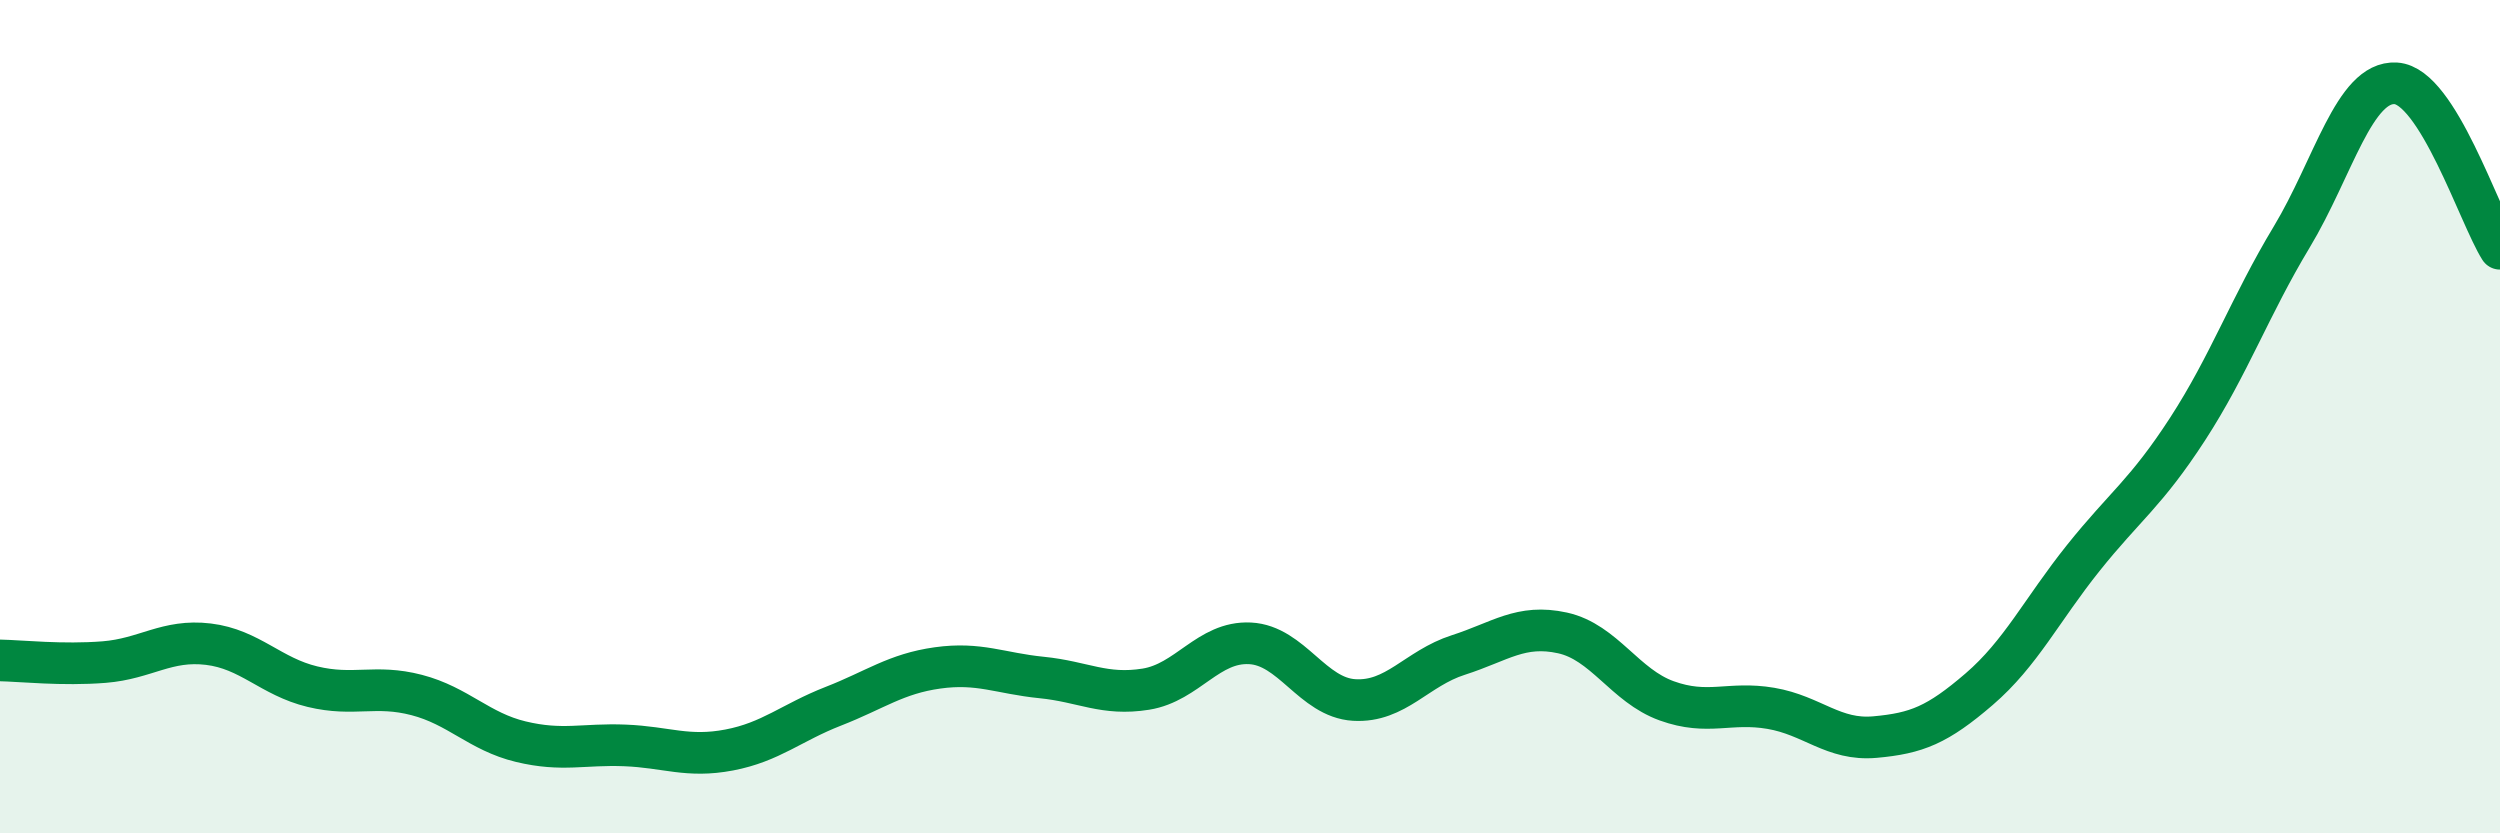
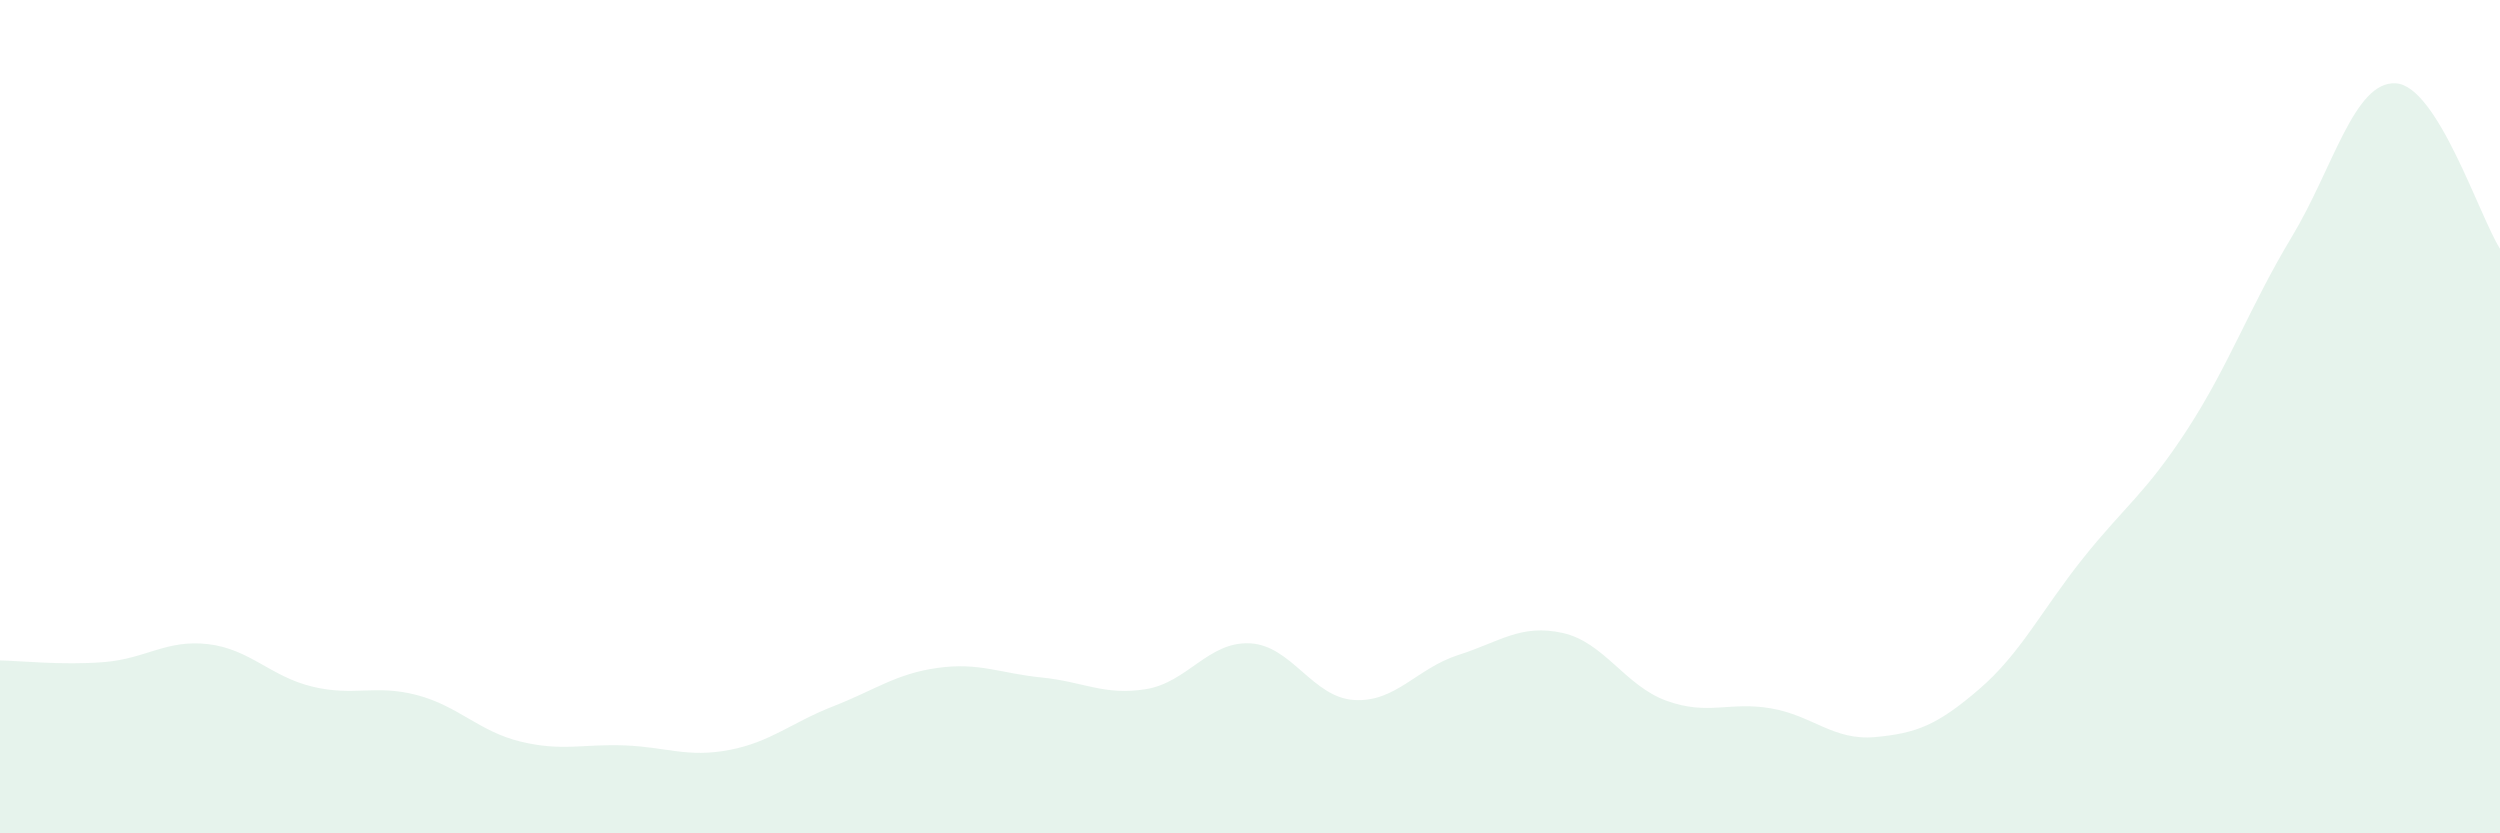
<svg xmlns="http://www.w3.org/2000/svg" width="60" height="20" viewBox="0 0 60 20">
  <path d="M 0,15.85 C 0.5,15.86 1.5,15.97 2.5,15.89 C 3.5,15.81 4,15.34 5,15.46 C 6,15.58 6.5,16.24 7.5,16.48 C 8.5,16.72 9,16.42 10,16.68 C 11,16.94 11.5,17.56 12.5,17.8 C 13.5,18.04 14,17.85 15,17.89 C 16,17.93 16.5,18.19 17.5,18 C 18.5,17.81 19,17.34 20,16.95 C 21,16.56 21.5,16.17 22.5,16.03 C 23.5,15.89 24,16.16 25,16.26 C 26,16.36 26.5,16.7 27.5,16.54 C 28.5,16.38 29,15.39 30,15.44 C 31,15.49 31.5,16.74 32.5,16.8 C 33.5,16.86 34,16.04 35,15.72 C 36,15.4 36.5,14.97 37.5,15.19 C 38.5,15.41 39,16.46 40,16.82 C 41,17.18 41.5,16.83 42.5,17 C 43.5,17.17 44,17.78 45,17.69 C 46,17.6 46.5,17.4 47.5,16.54 C 48.5,15.68 49,14.64 50,13.39 C 51,12.14 51.5,11.84 52.5,10.3 C 53.5,8.76 54,7.35 55,5.69 C 56,4.03 56.5,1.94 57.5,2 C 58.5,2.06 59.5,5.18 60,5.97L60 20L0 20Z" fill="#008740" opacity="0.1" stroke-linecap="round" stroke-linejoin="round" />
-   <path d="M 0,15.85 C 0.5,15.86 1.5,15.97 2.5,15.89 C 3.5,15.81 4,15.34 5,15.46 C 6,15.58 6.5,16.24 7.5,16.48 C 8.5,16.72 9,16.42 10,16.68 C 11,16.94 11.5,17.56 12.5,17.8 C 13.5,18.04 14,17.85 15,17.89 C 16,17.93 16.5,18.19 17.5,18 C 18.5,17.81 19,17.34 20,16.95 C 21,16.56 21.5,16.17 22.5,16.03 C 23.5,15.89 24,16.16 25,16.26 C 26,16.36 26.5,16.7 27.5,16.54 C 28.5,16.38 29,15.39 30,15.44 C 31,15.49 31.5,16.74 32.5,16.8 C 33.5,16.86 34,16.04 35,15.72 C 36,15.4 36.5,14.97 37.5,15.19 C 38.5,15.41 39,16.46 40,16.82 C 41,17.18 41.5,16.83 42.5,17 C 43.5,17.17 44,17.78 45,17.69 C 46,17.6 46.5,17.4 47.5,16.54 C 48.5,15.68 49,14.64 50,13.39 C 51,12.14 51.5,11.84 52.5,10.3 C 53.5,8.76 54,7.35 55,5.69 C 56,4.03 56.5,1.94 57.5,2 C 58.5,2.06 59.5,5.18 60,5.97" stroke="#008740" stroke-width="1" fill="none" stroke-linecap="round" stroke-linejoin="round" />
</svg>